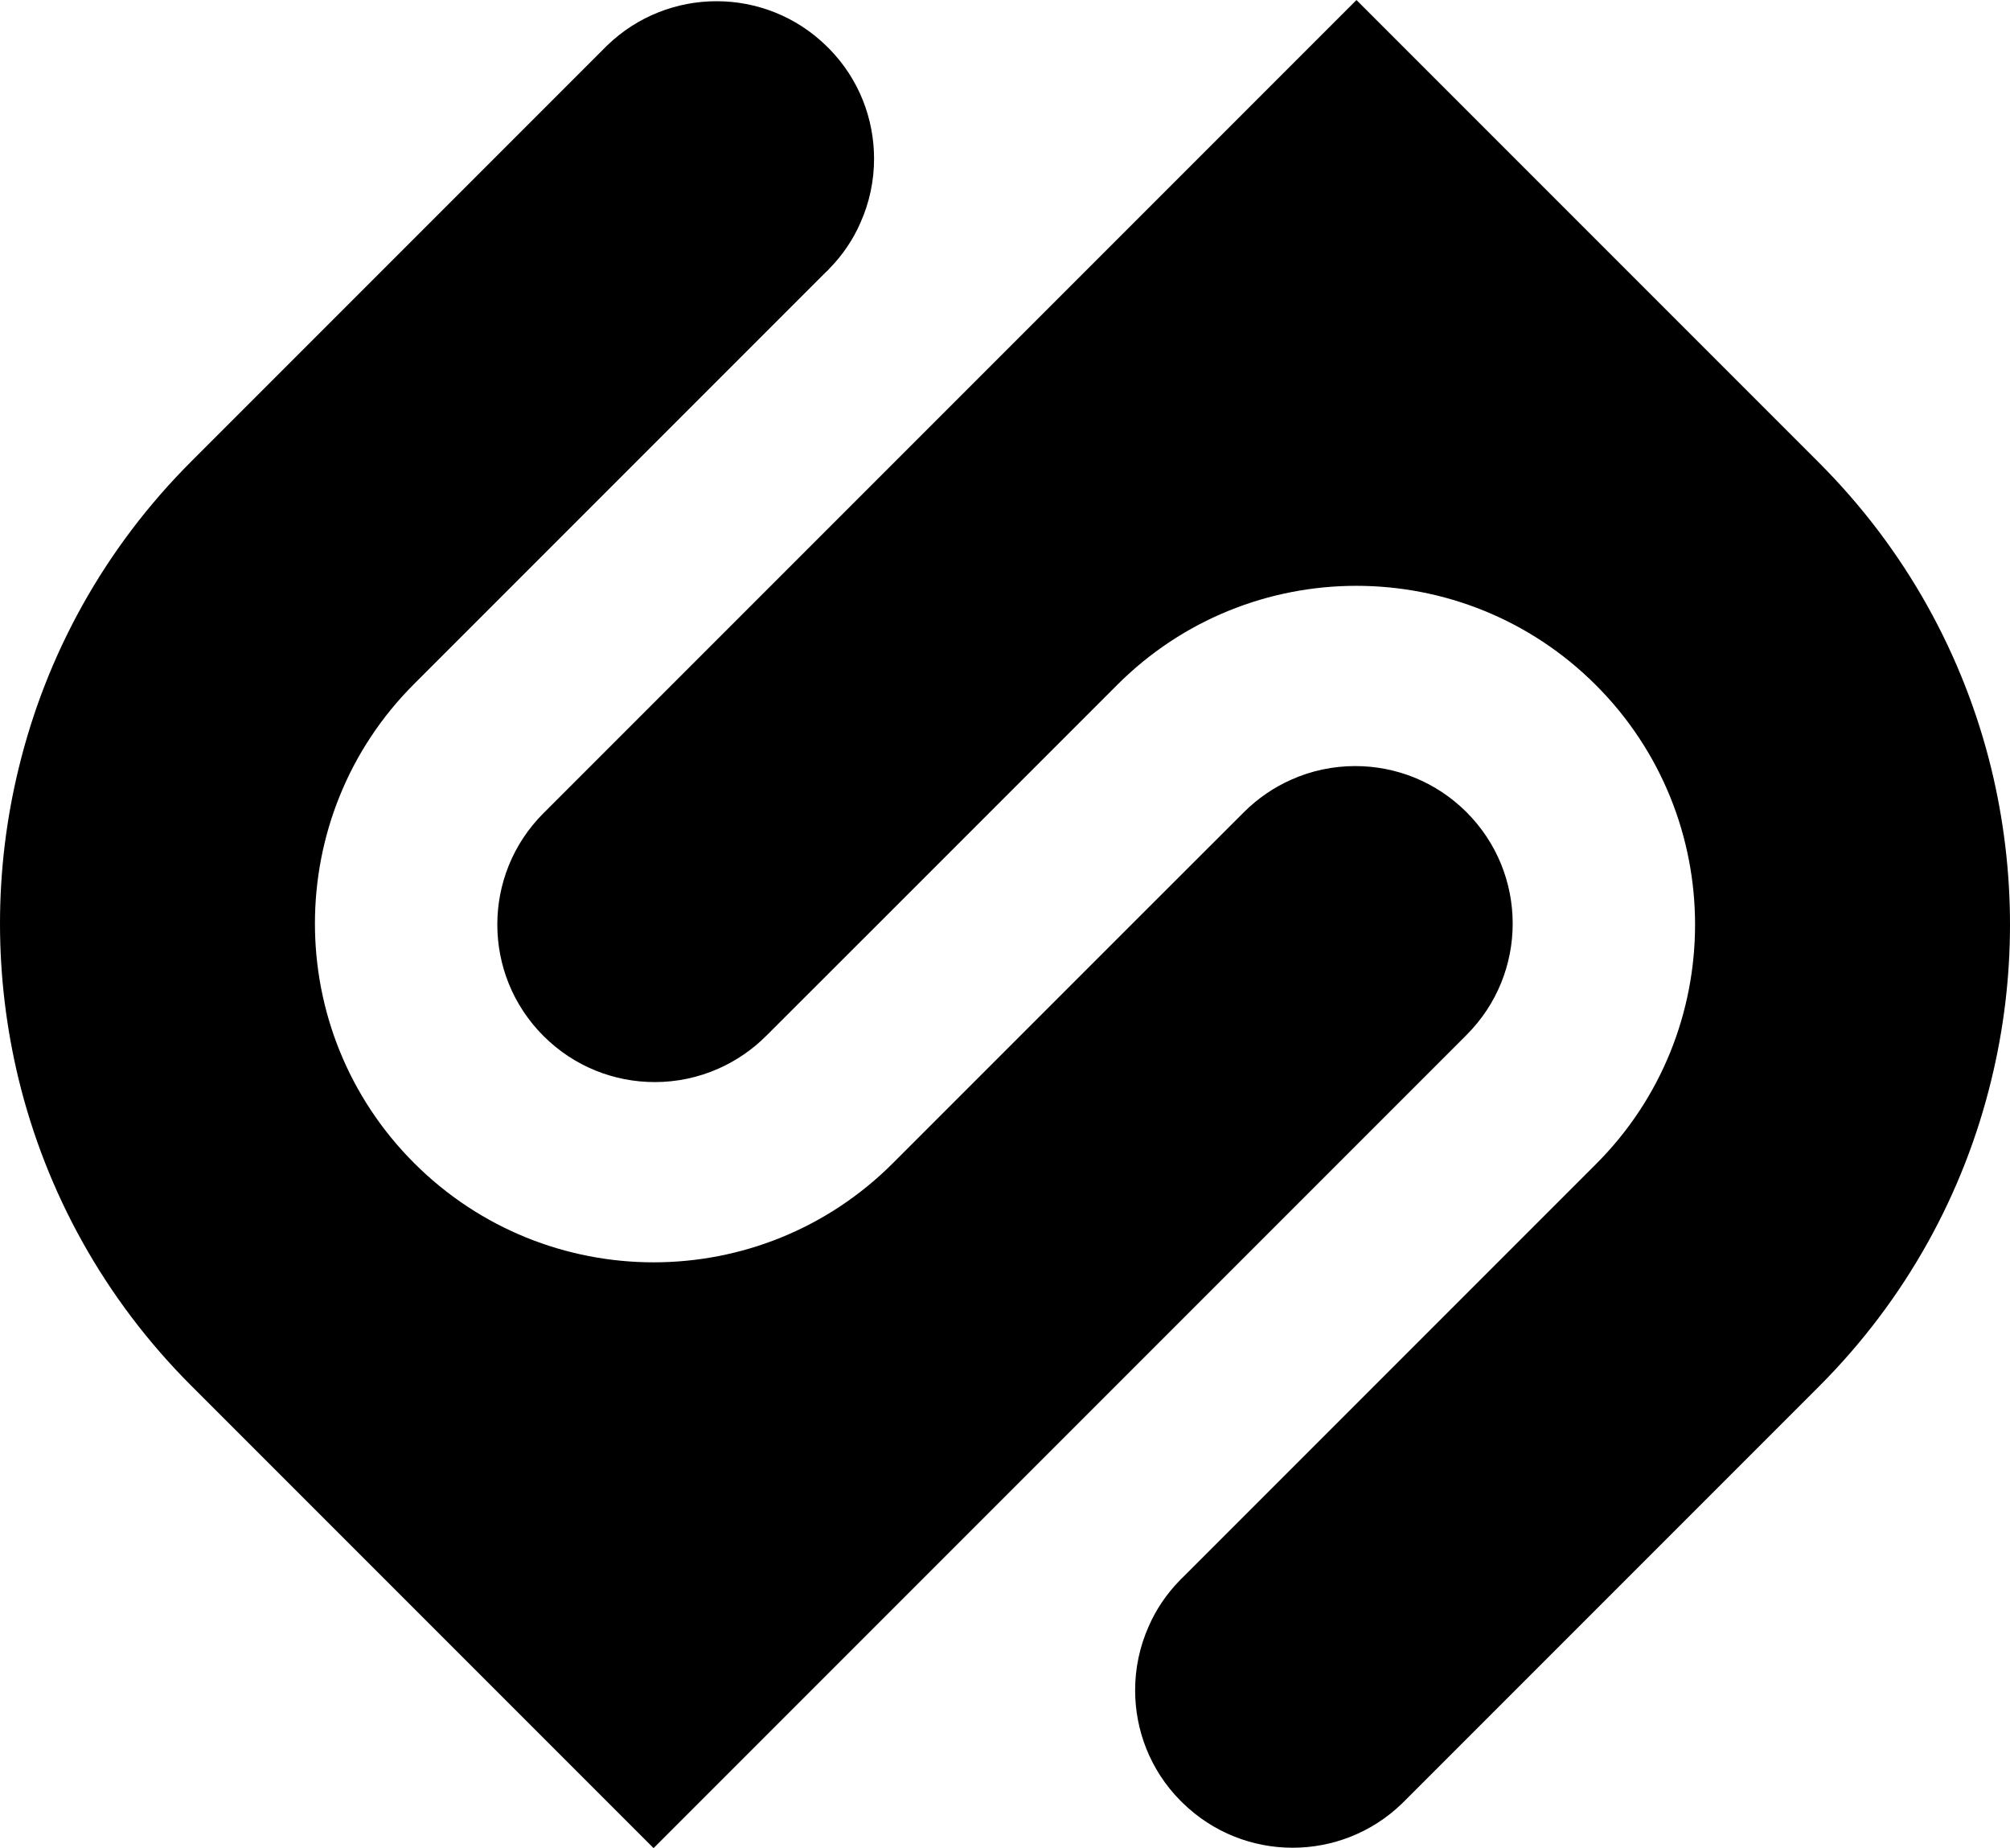
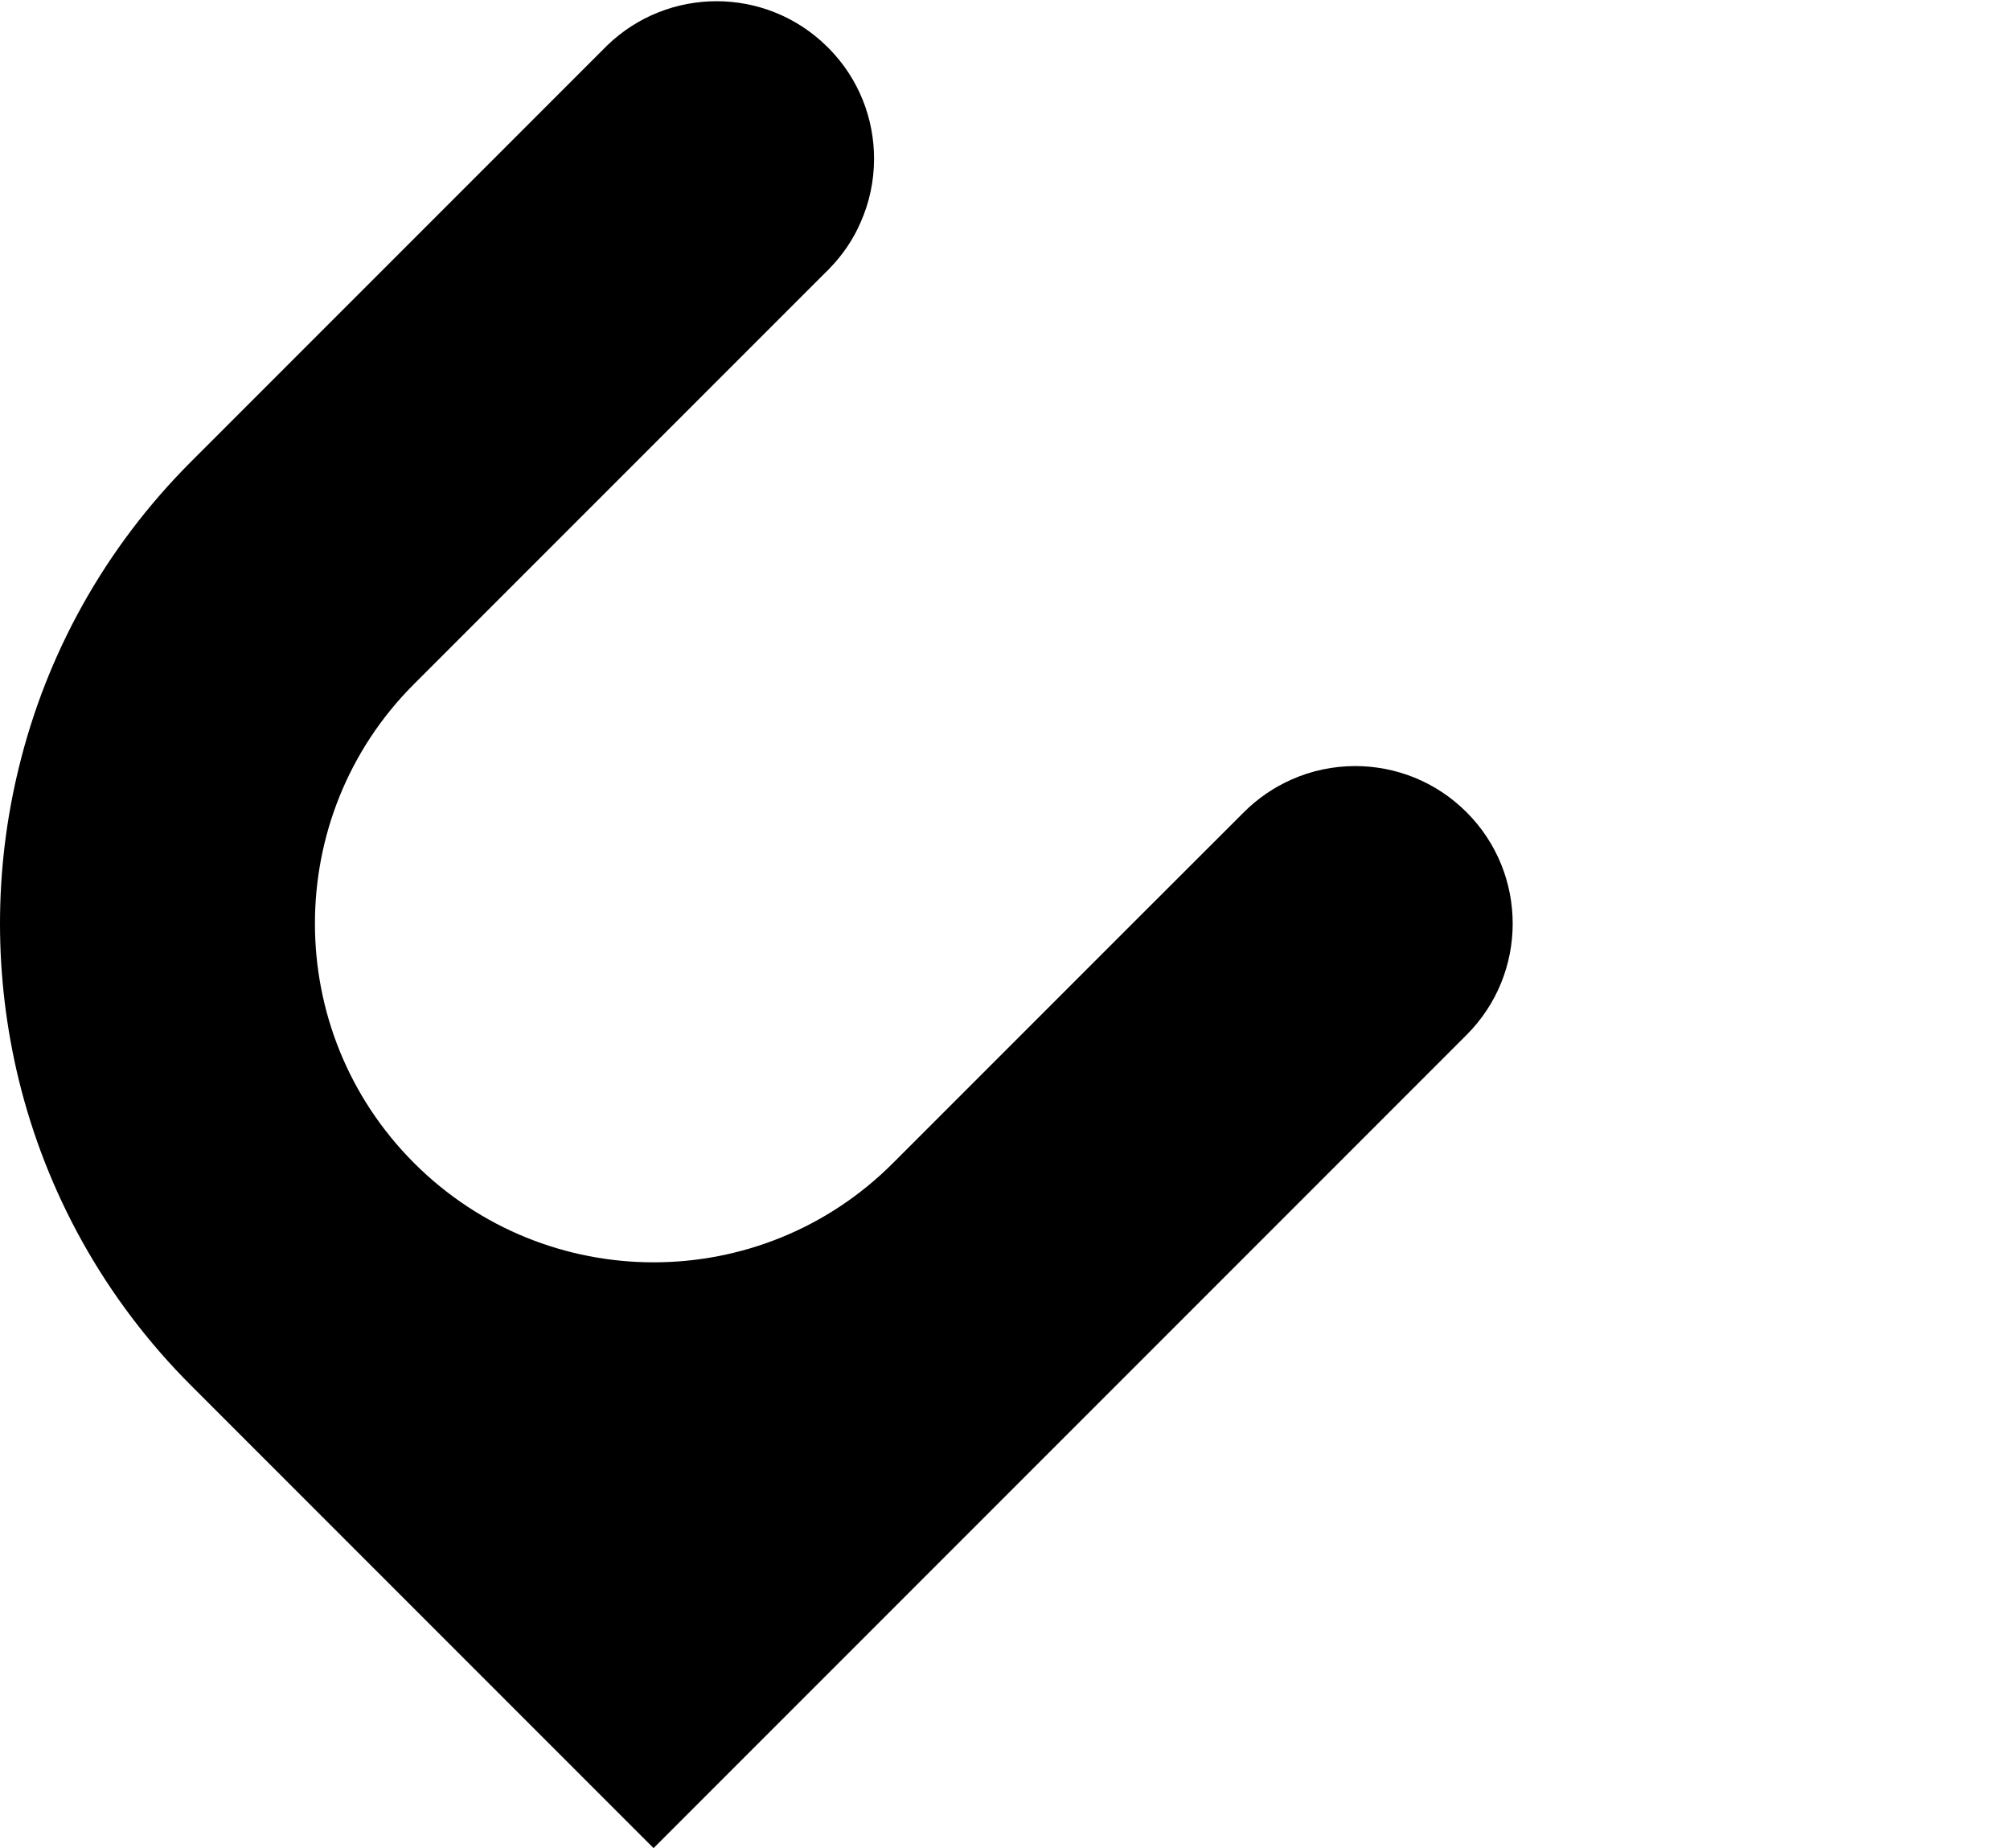
<svg xmlns="http://www.w3.org/2000/svg" version="1.1" id="Layer_1" x="0px" y="0px" viewBox="0 0 183.389 168.587" style="enable-background:new 0 0 183.389 168.587;" xml:space="preserve">
  <g>
    <g>
      <g>
        <path d="M75.651,4.442c2.739,2.784,4.097,6.42,4.097,10.035c0,1.997-0.415,3.995-1.246,5.848     c-0.651,1.493-1.594,2.907-2.795,4.141c-0.056,0.068-0.112,0.124-0.169,0.18c-0.056,0.056-0.112,0.112-0.179,0.169L59.635,40.538     L37.781,62.392c-6.039,6.028-9.047,13.941-9.047,21.855c0,7.901,3.008,15.803,9.047,21.843     c6.039,6.039,13.952,9.057,21.854,9.057c7.913,0,15.815-3.019,21.843-9.057l21.843-21.843l10.169-10.159     c1.28-1.279,2.75-2.267,4.31-2.963c1.852-0.831,3.85-1.246,5.848-1.246c3.681,0,7.352,1.403,10.158,4.209     s4.209,6.477,4.209,10.159c0,3.681-1.403,7.352-4.209,10.158l-32.012,32.011l-21.843,21.843l-20.316,20.317v0.011l-42.17-42.17     c-8.003-7.992-13.256-17.7-15.759-27.948C0.572,93.799,0,89.029,0,84.248c0-4.782,0.572-9.553,1.717-14.222     C4.209,59.778,9.462,50.07,17.465,42.078l21.854-21.854L55.391,4.152c2.784-2.694,6.387-4.041,9.99-4.041     c3.625,0,7.251,1.37,10.035,4.097L75.651,4.442z" />
      </g>
      <g>
-         <path d="M107.664,164.218c-2.739-2.784-4.097-6.42-4.097-10.035c0-1.997,0.415-3.995,1.246-5.848     c0.651-1.493,1.594-2.907,2.795-4.141c0.056-0.068,0.112-0.124,0.169-0.18c0.056-0.056,0.112-0.112,0.179-0.169l15.798-15.798     l21.854-21.854c6.039-6.028,9.047-13.941,9.047-21.855c0-7.901-3.008-15.803-9.047-21.843     c-6.039-6.039-13.952-9.057-21.854-9.057c-7.913,0-15.815,3.019-21.843,9.057L80.068,84.338L69.899,94.497     c-1.28,1.279-2.75,2.267-4.31,2.963c-1.852,0.831-3.85,1.246-5.848,1.246c-3.681,0-7.352-1.403-10.158-4.209     s-4.209-6.477-4.209-10.159c0-3.681,1.403-7.352,4.209-10.158l32.012-32.011l21.843-21.843l20.316-20.317v-0.011l42.17,42.17     c8.003,7.992,13.256,17.7,15.759,27.948c1.134,4.67,1.706,9.44,1.706,14.221c0,4.782-0.572,9.553-1.717,14.222     c-2.492,10.248-7.745,19.956-15.748,27.948l-21.854,21.854l-16.146,16.146c-2.784,2.694-6.387,4.041-9.99,4.041     c-3.625,0-7.251-1.37-10.035-4.097L107.664,164.218z" />
-       </g>
+         </g>
    </g>
  </g>
</svg>